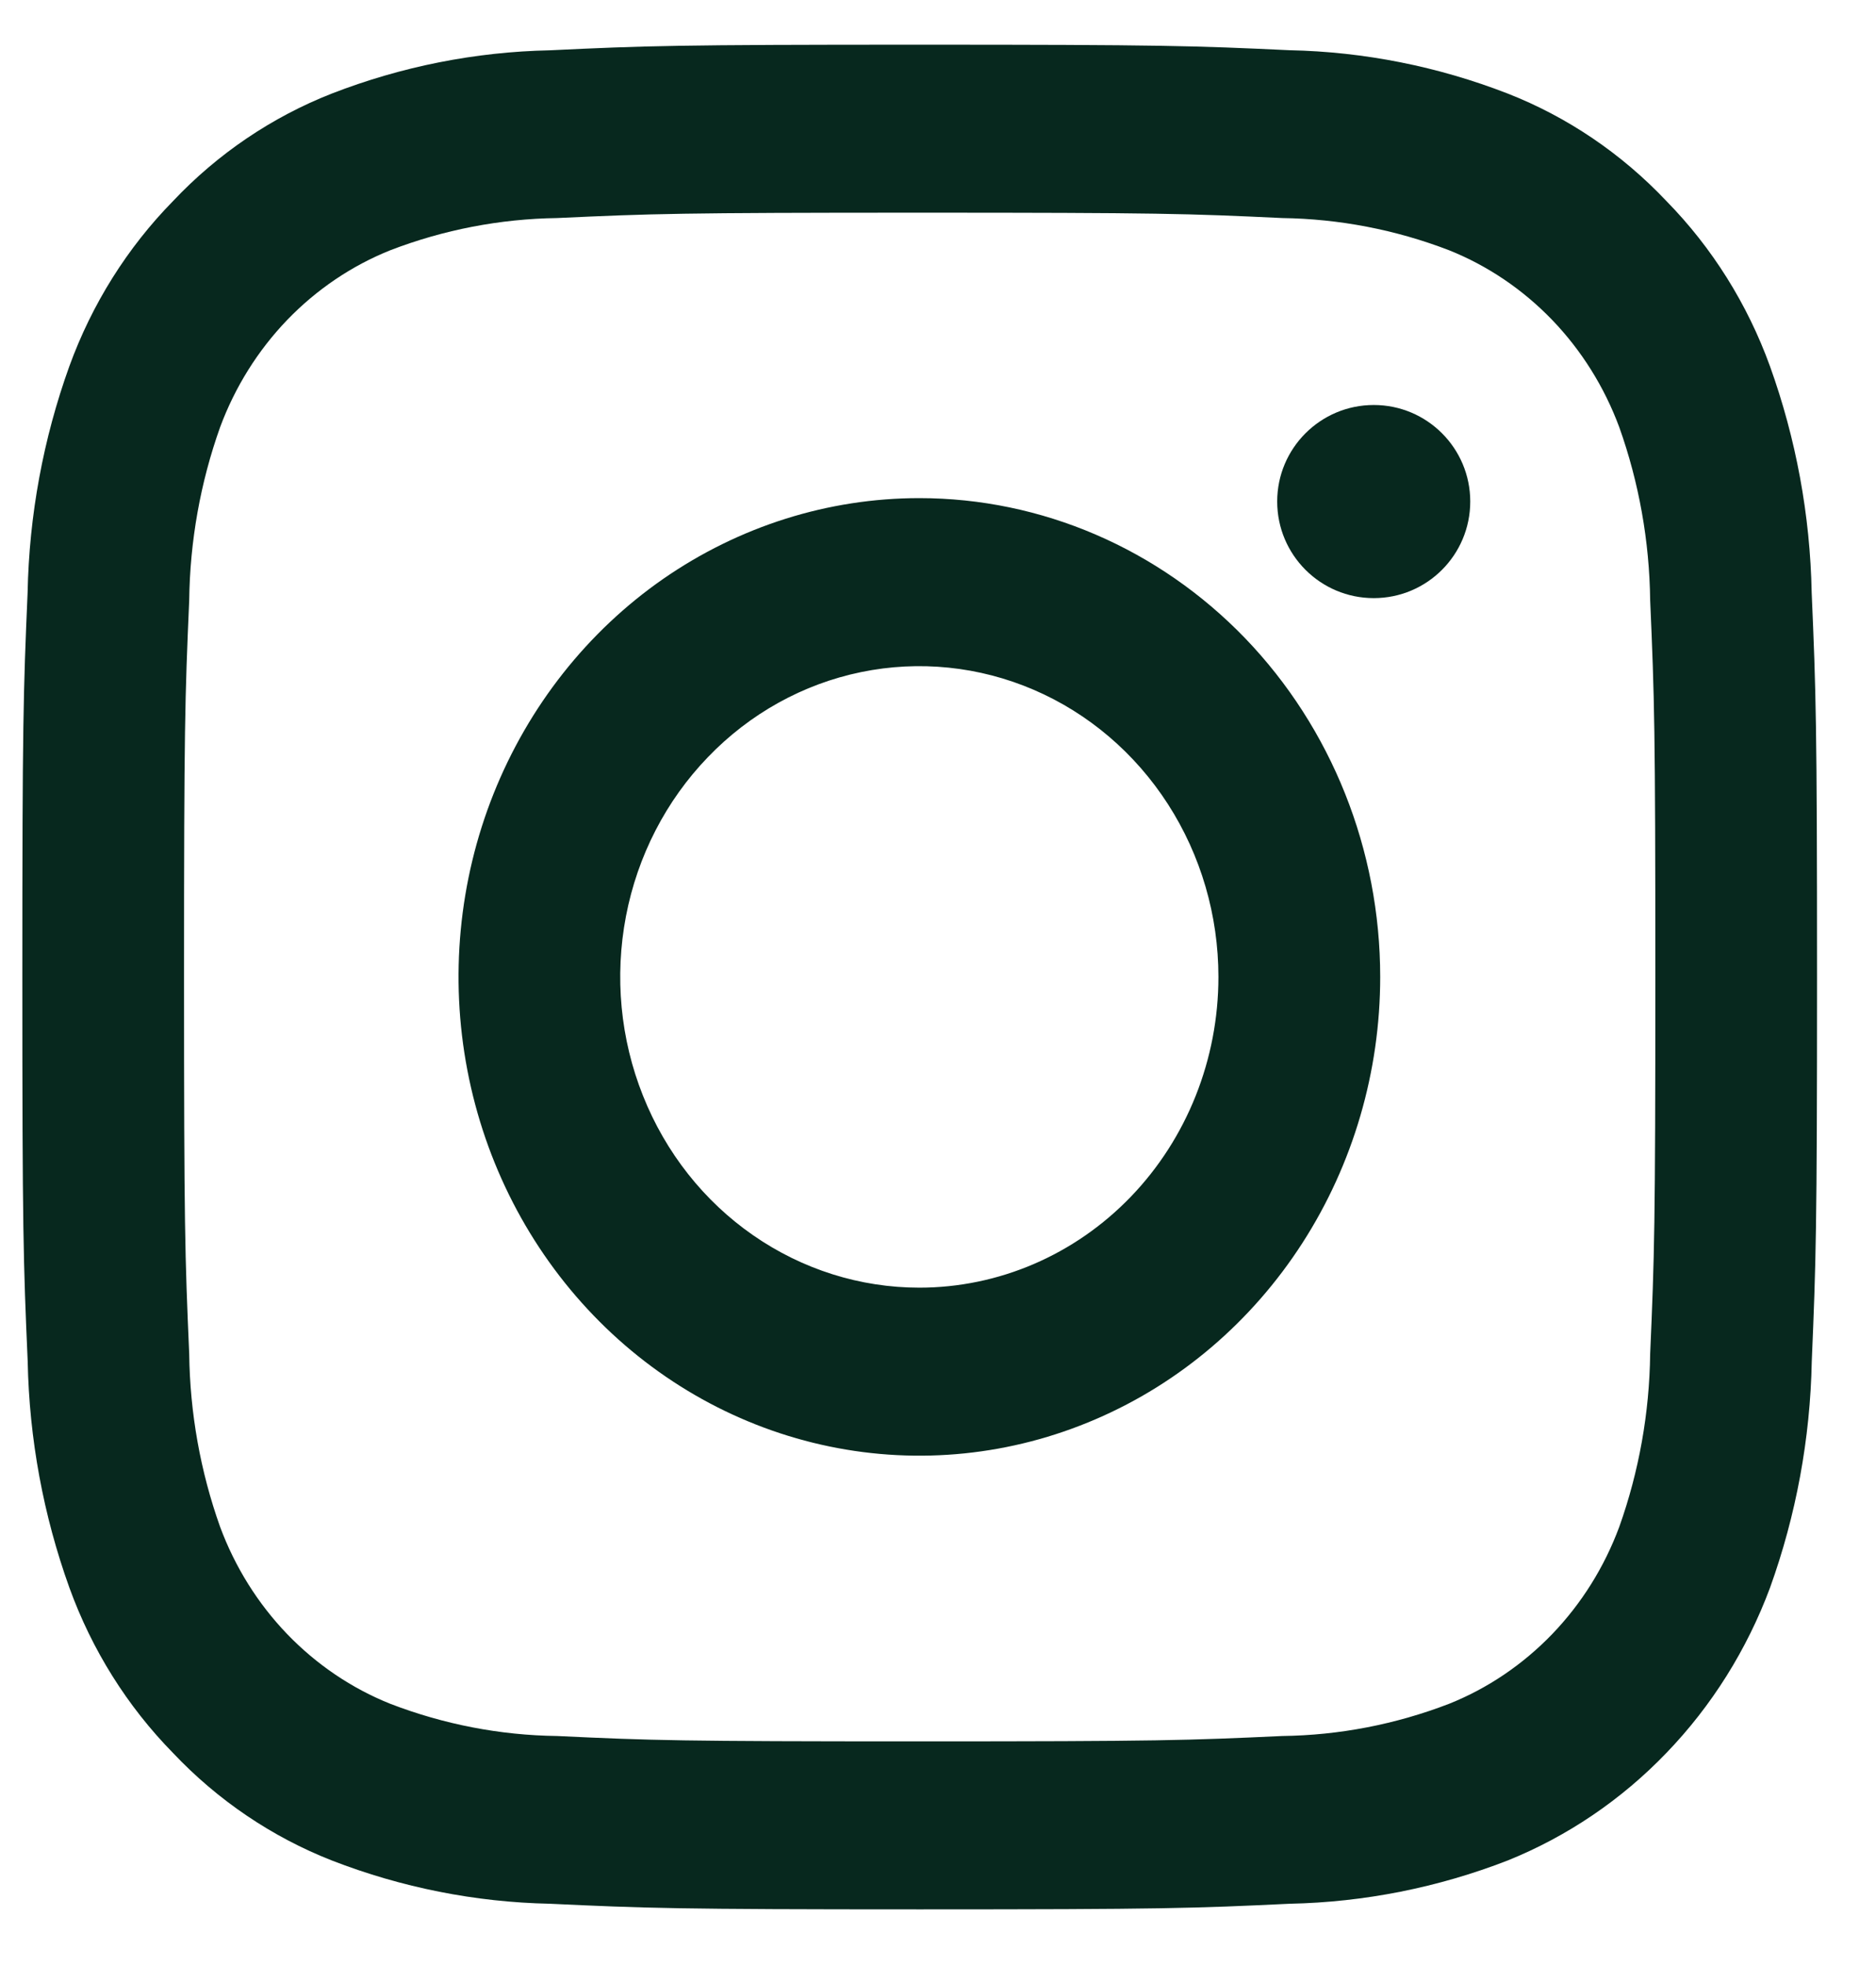
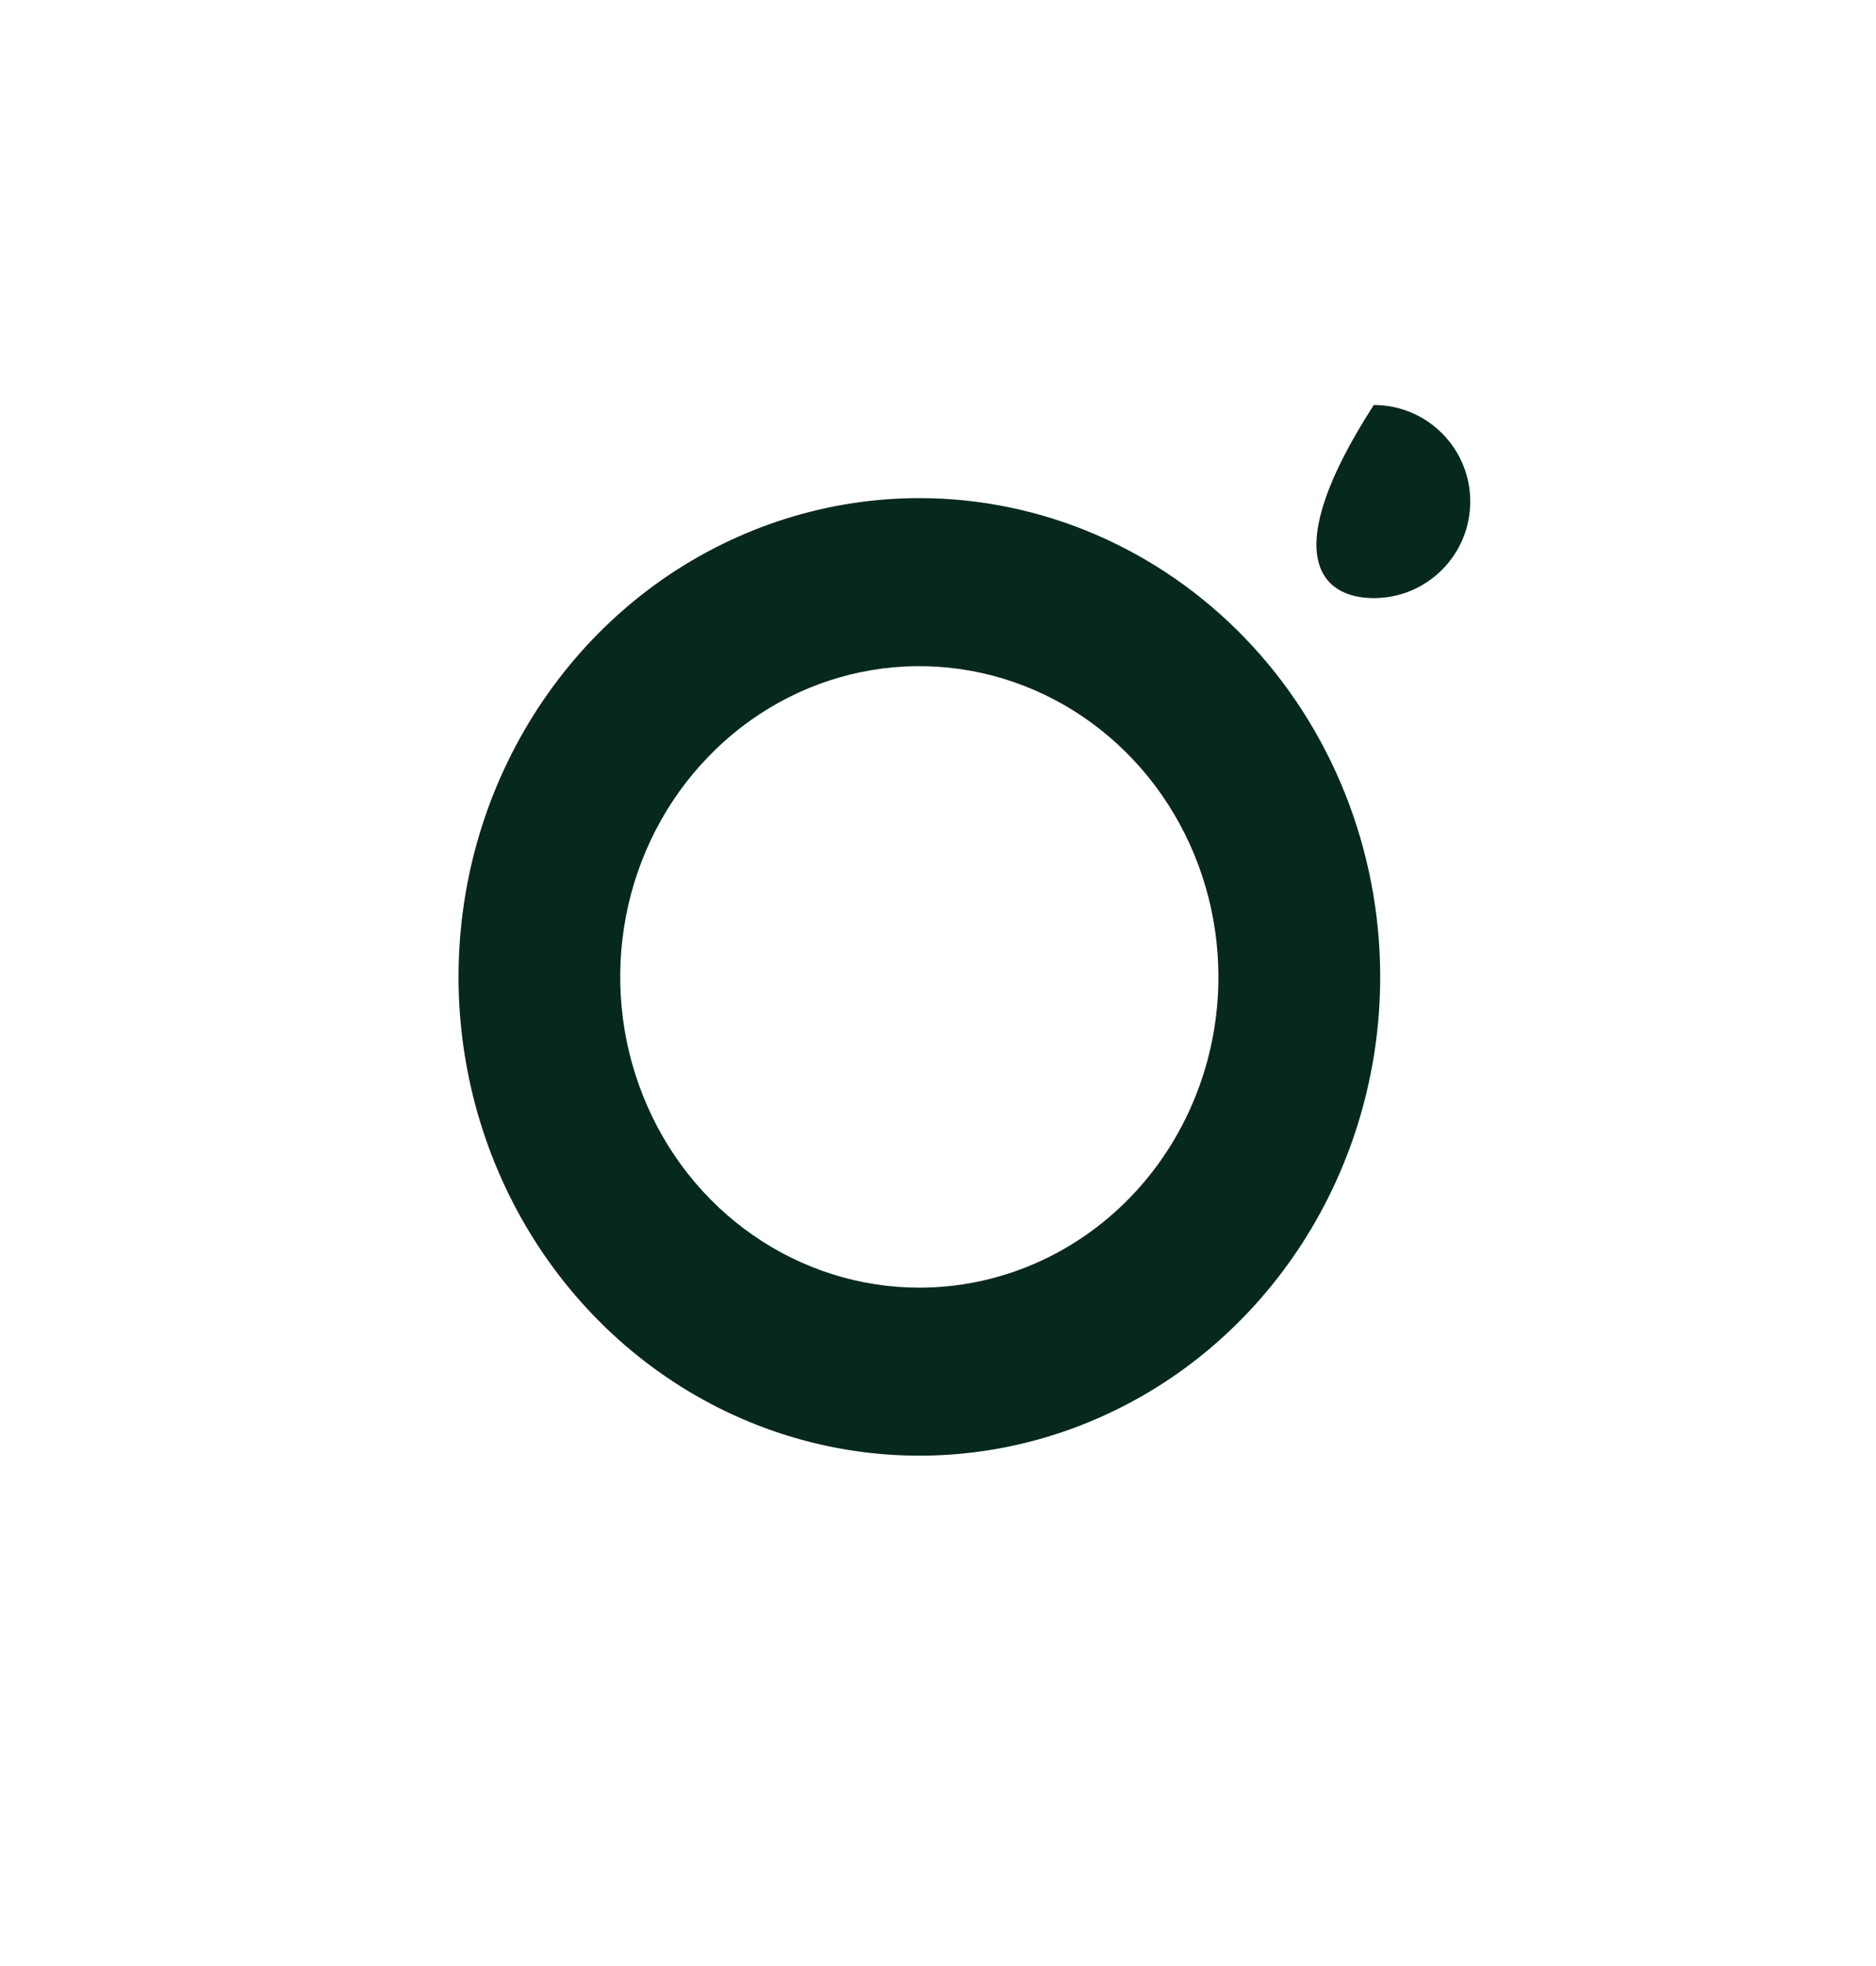
<svg xmlns="http://www.w3.org/2000/svg" width="21" height="22" viewBox="0 0 21 22" fill="none">
-   <path d="M10.295 2.38C12.977 2.38 13.295 2.39 14.354 2.44C14.991 2.449 15.622 2.57 16.22 2.8C16.653 2.973 17.046 3.239 17.375 3.58C17.703 3.921 17.959 4.33 18.126 4.78C18.347 5.4 18.464 6.056 18.472 6.717C18.52 7.818 18.53 8.148 18.53 10.933C18.53 13.719 18.52 14.048 18.472 15.149C18.464 15.81 18.347 16.466 18.126 17.086C17.959 17.536 17.703 17.945 17.375 18.286C17.046 18.627 16.653 18.893 16.22 19.066C15.622 19.296 14.991 19.418 14.354 19.426C13.295 19.475 12.977 19.486 10.295 19.486C7.612 19.486 7.295 19.476 6.236 19.426C5.599 19.418 4.968 19.296 4.37 19.066C3.937 18.893 3.544 18.627 3.215 18.286C2.887 17.945 2.631 17.536 2.464 17.086C2.243 16.466 2.126 15.81 2.118 15.149C2.07 14.048 2.06 13.719 2.06 10.933C2.06 8.148 2.07 7.818 2.118 6.717C2.126 6.056 2.243 5.4 2.464 4.78C2.631 4.33 2.887 3.921 3.215 3.58C3.544 3.239 3.937 2.973 4.37 2.8C4.968 2.57 5.599 2.449 6.236 2.44C7.295 2.391 7.613 2.38 10.295 2.38ZM10.295 0.5C7.568 0.5 7.225 0.512 6.154 0.563C5.32 0.58 4.495 0.744 3.714 1.047C3.044 1.31 2.437 1.72 1.936 2.251C1.425 2.772 1.029 3.403 0.776 4.099C0.484 4.91 0.326 5.766 0.309 6.632C0.261 7.744 0.25 8.101 0.25 10.932C0.25 13.764 0.261 14.121 0.31 15.234C0.327 16.1 0.485 16.956 0.777 17.767C1.029 18.463 1.425 19.094 1.936 19.615C2.438 20.146 3.045 20.556 3.715 20.819C4.496 21.122 5.321 21.286 6.155 21.303C7.226 21.353 7.568 21.366 10.296 21.366C13.024 21.366 13.366 21.354 14.437 21.303C15.271 21.286 16.096 21.122 16.877 20.819C17.544 20.55 18.15 20.14 18.655 19.614C19.161 19.089 19.556 18.459 19.814 17.766C20.106 16.955 20.264 16.099 20.281 15.233C20.328 14.121 20.34 13.764 20.34 10.932C20.34 8.101 20.328 7.744 20.28 6.631C20.263 5.765 20.105 4.909 19.813 4.098C19.561 3.402 19.165 2.771 18.654 2.25C18.152 1.719 17.545 1.308 16.875 1.046C16.094 0.743 15.269 0.579 14.435 0.562C13.365 0.512 13.021 0.5 10.295 0.5Z" fill="#07281E" />
  <path d="M10.291 5.574C9.271 5.574 8.274 5.889 7.425 6.477C6.577 7.066 5.916 7.903 5.525 8.882C5.135 9.86 5.033 10.938 5.232 11.977C5.431 13.016 5.922 13.971 6.644 14.72C7.365 15.469 8.284 15.979 9.285 16.186C10.285 16.393 11.323 16.287 12.265 15.881C13.208 15.476 14.013 14.789 14.58 13.908C15.147 13.027 15.45 11.991 15.45 10.932C15.45 9.511 14.906 8.148 13.939 7.143C12.971 6.139 11.659 5.574 10.291 5.574ZM10.291 14.409C9.629 14.409 8.982 14.205 8.431 13.823C7.88 13.441 7.451 12.898 7.198 12.262C6.944 11.627 6.878 10.928 7.007 10.253C7.136 9.579 7.455 8.959 7.924 8.473C8.392 7.986 8.988 7.655 9.638 7.521C10.287 7.387 10.961 7.456 11.572 7.719C12.184 7.982 12.707 8.428 13.075 9C13.443 9.572 13.639 10.244 13.639 10.932C13.639 11.854 13.287 12.739 12.659 13.391C12.031 14.043 11.179 14.409 10.291 14.409Z" fill="#07281E" />
-   <path d="M15.378 6.693C15.975 6.693 16.458 6.209 16.458 5.612C16.458 5.016 15.975 4.532 15.378 4.532C14.781 4.532 14.297 5.016 14.297 5.612C14.297 6.209 14.781 6.693 15.378 6.693Z" fill="#07281E" />
+   <path d="M15.378 6.693C15.975 6.693 16.458 6.209 16.458 5.612C16.458 5.016 15.975 4.532 15.378 4.532C14.297 6.209 14.781 6.693 15.378 6.693Z" fill="#07281E" />
</svg>